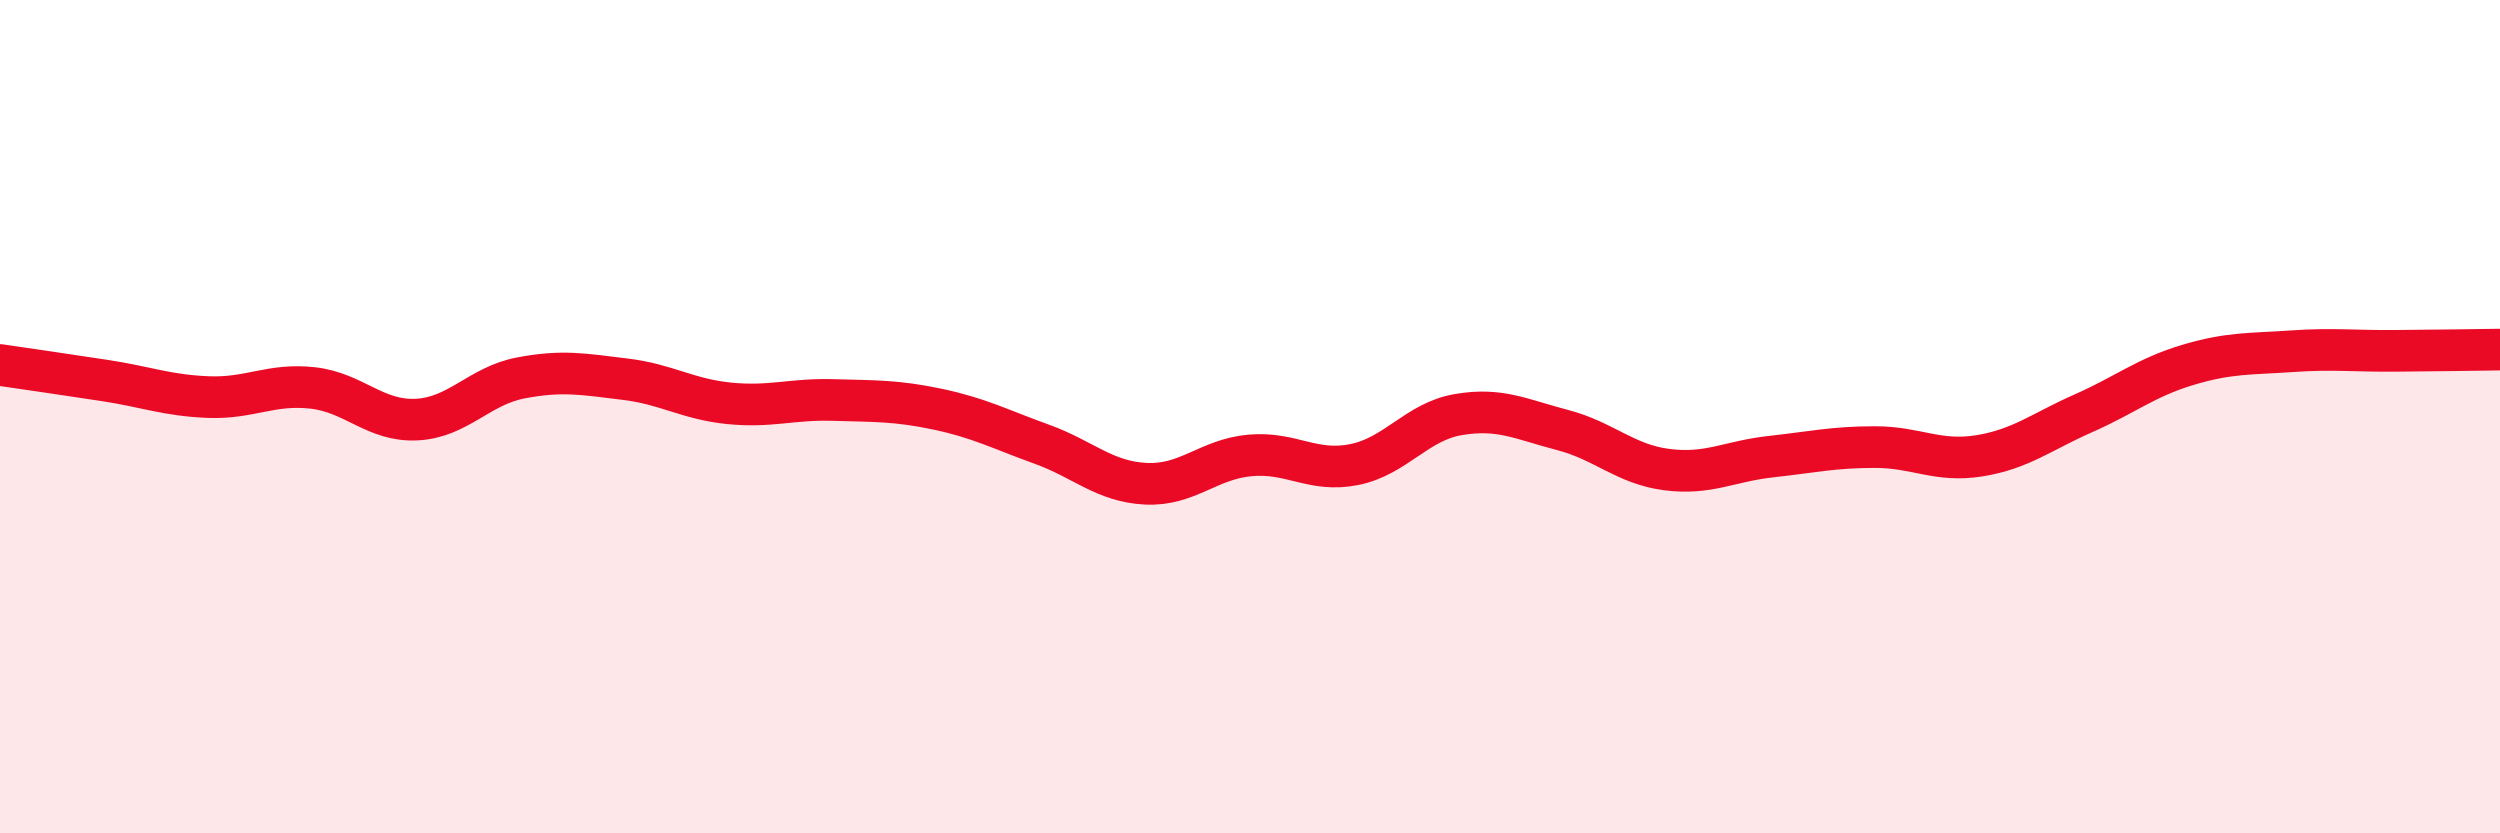
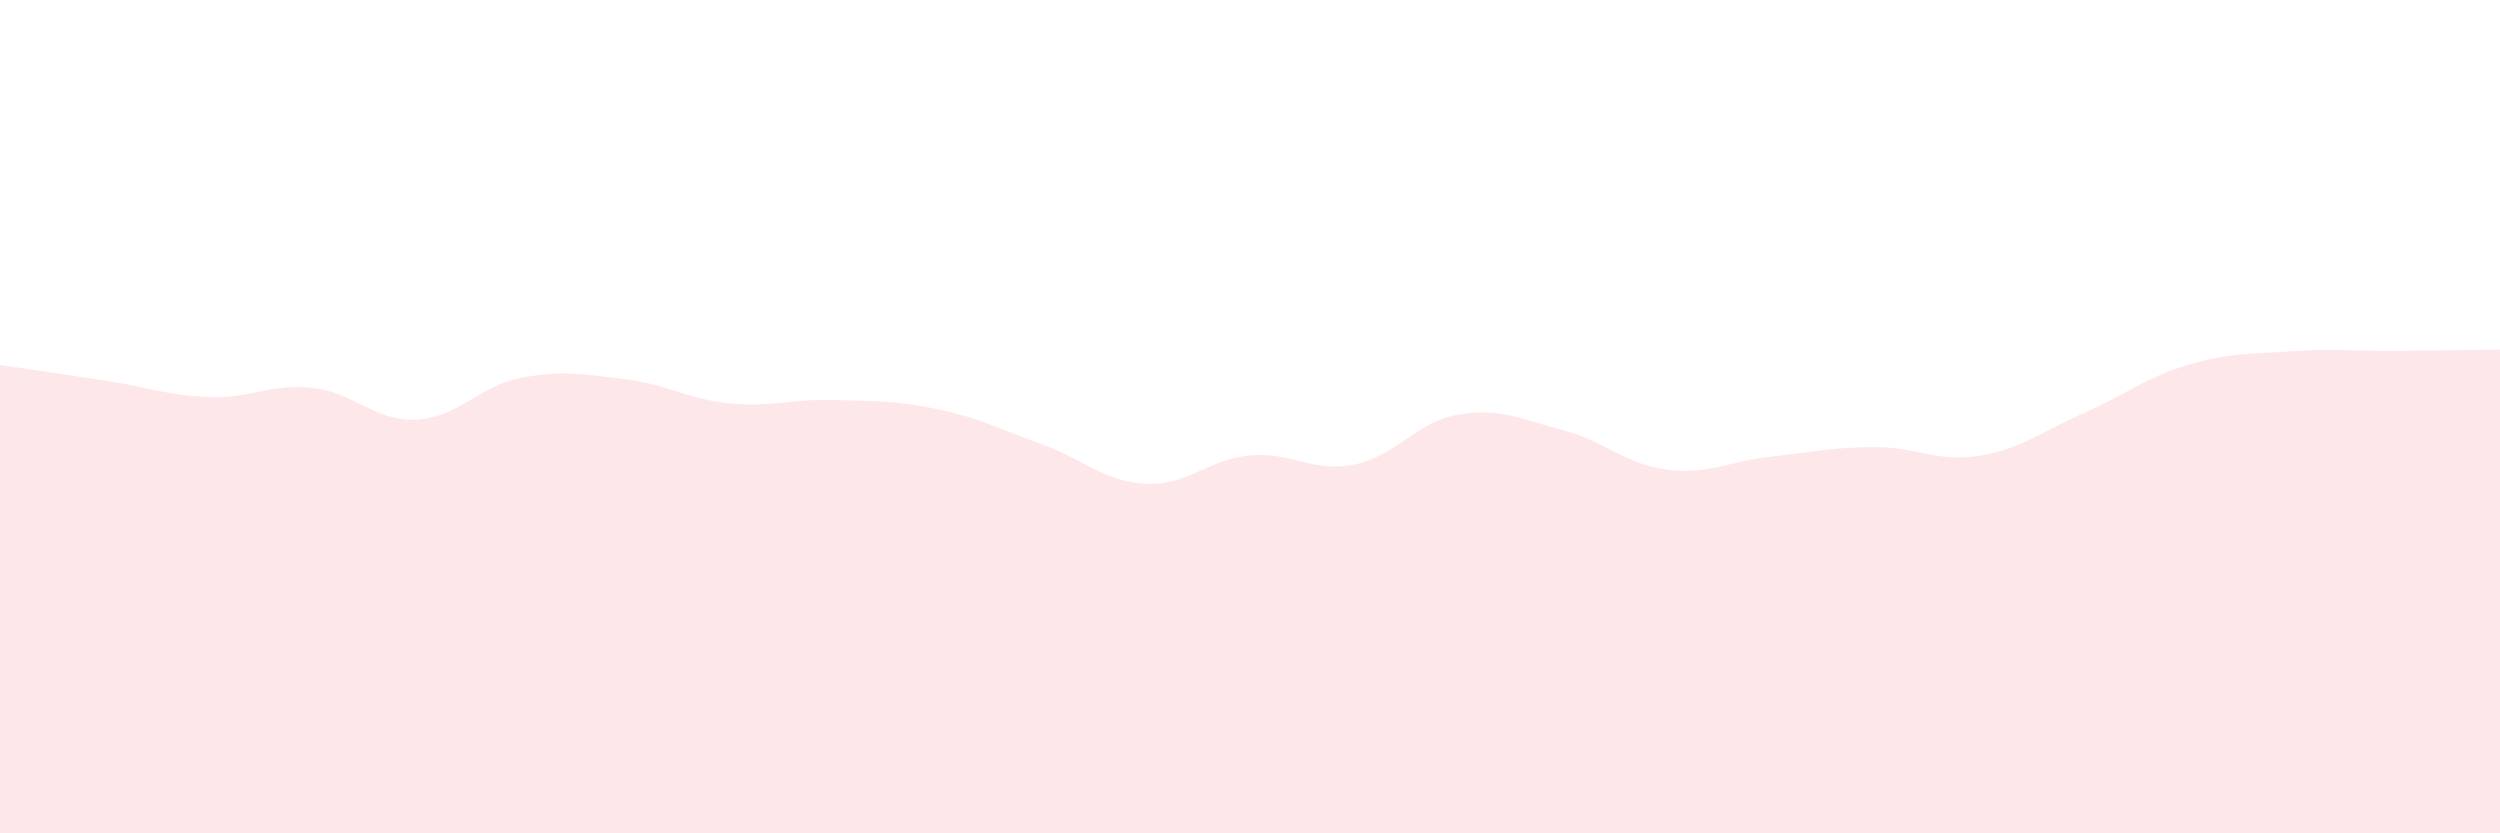
<svg xmlns="http://www.w3.org/2000/svg" width="60" height="20" viewBox="0 0 60 20">
  <path d="M 0,8.76 C 0.5,8.83 1.5,8.98 2.5,9.13 C 3.5,9.28 4,9.49 5,9.53 C 6,9.57 6.5,9.2 7.5,9.31 C 8.5,9.42 9,10.12 10,10.07 C 11,10.02 11.5,9.26 12.5,9.07 C 13.5,8.88 14,8.98 15,9.1 C 16,9.22 16.5,9.58 17.5,9.68 C 18.5,9.78 19,9.57 20,9.6 C 21,9.63 21.5,9.61 22.5,9.82 C 23.5,10.03 24,10.3 25,10.66 C 26,11.02 26.5,11.56 27.5,11.61 C 28.5,11.66 29,11.02 30,10.93 C 31,10.84 31.5,11.35 32.5,11.15 C 33.5,10.95 34,10.12 35,9.95 C 36,9.78 36.5,10.06 37.5,10.32 C 38.5,10.58 39,11.14 40,11.27 C 41,11.4 41.5,11.07 42.5,10.96 C 43.5,10.85 44,10.73 45,10.73 C 46,10.73 46.5,11.1 47.5,10.94 C 48.5,10.78 49,10.36 50,9.92 C 51,9.48 51.5,9.06 52.5,8.76 C 53.5,8.46 54,8.5 55,8.43 C 56,8.36 56.5,8.43 57.5,8.42 C 58.5,8.41 59.5,8.4 60,8.39L60 20L0 20Z" fill="#EB0A25" opacity="0.1" stroke-linecap="round" stroke-linejoin="round" />
-   <path d="M 0,8.76 C 0.5,8.83 1.5,8.98 2.5,9.13 C 3.5,9.28 4,9.49 5,9.53 C 6,9.57 6.5,9.2 7.5,9.31 C 8.5,9.42 9,10.12 10,10.07 C 11,10.02 11.5,9.26 12.5,9.07 C 13.5,8.88 14,8.98 15,9.1 C 16,9.22 16.5,9.58 17.5,9.68 C 18.5,9.78 19,9.57 20,9.6 C 21,9.63 21.5,9.61 22.5,9.82 C 23.5,10.03 24,10.3 25,10.66 C 26,11.02 26.5,11.56 27.5,11.61 C 28.5,11.66 29,11.02 30,10.93 C 31,10.84 31.5,11.35 32.5,11.15 C 33.5,10.95 34,10.12 35,9.95 C 36,9.78 36.5,10.06 37.5,10.32 C 38.5,10.58 39,11.14 40,11.27 C 41,11.4 41.5,11.07 42.5,10.96 C 43.5,10.85 44,10.73 45,10.73 C 46,10.73 46.5,11.1 47.5,10.94 C 48.5,10.78 49,10.36 50,9.92 C 51,9.48 51.5,9.06 52.5,8.76 C 53.5,8.46 54,8.5 55,8.43 C 56,8.36 56.5,8.43 57.5,8.42 C 58.5,8.41 59.5,8.4 60,8.39" stroke="#EB0A25" stroke-width="1" fill="none" stroke-linecap="round" stroke-linejoin="round" />
</svg>